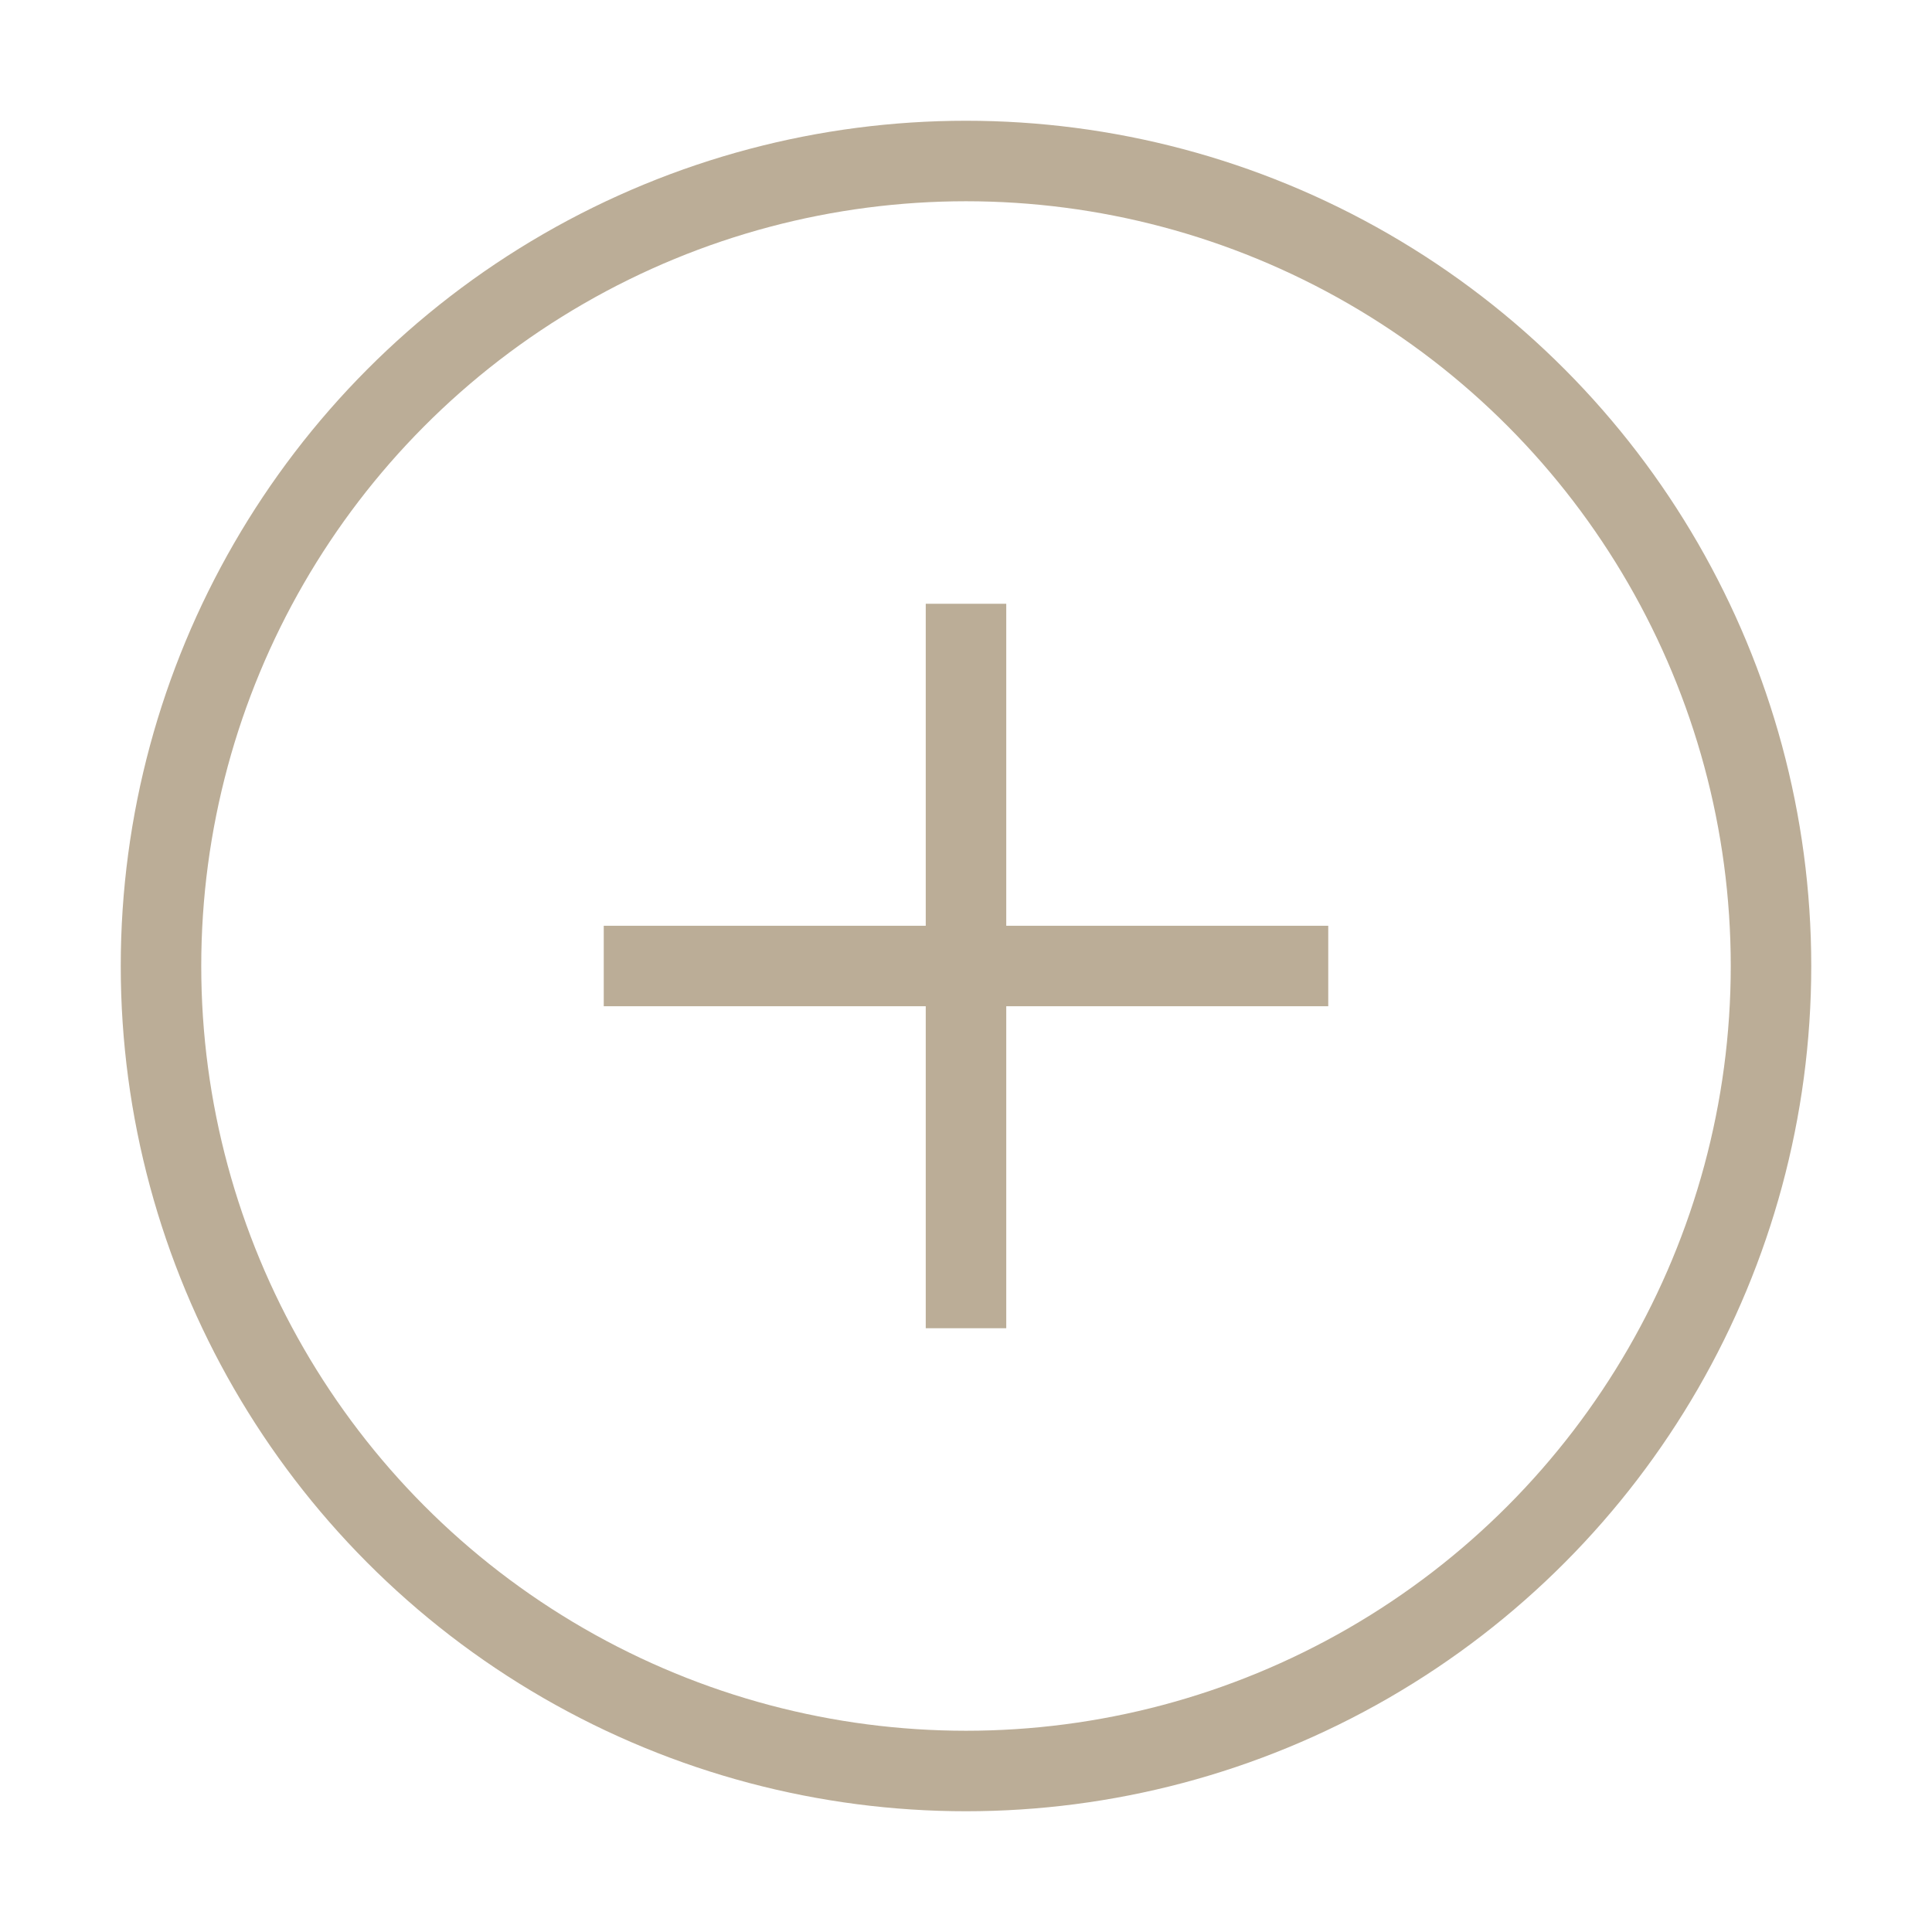
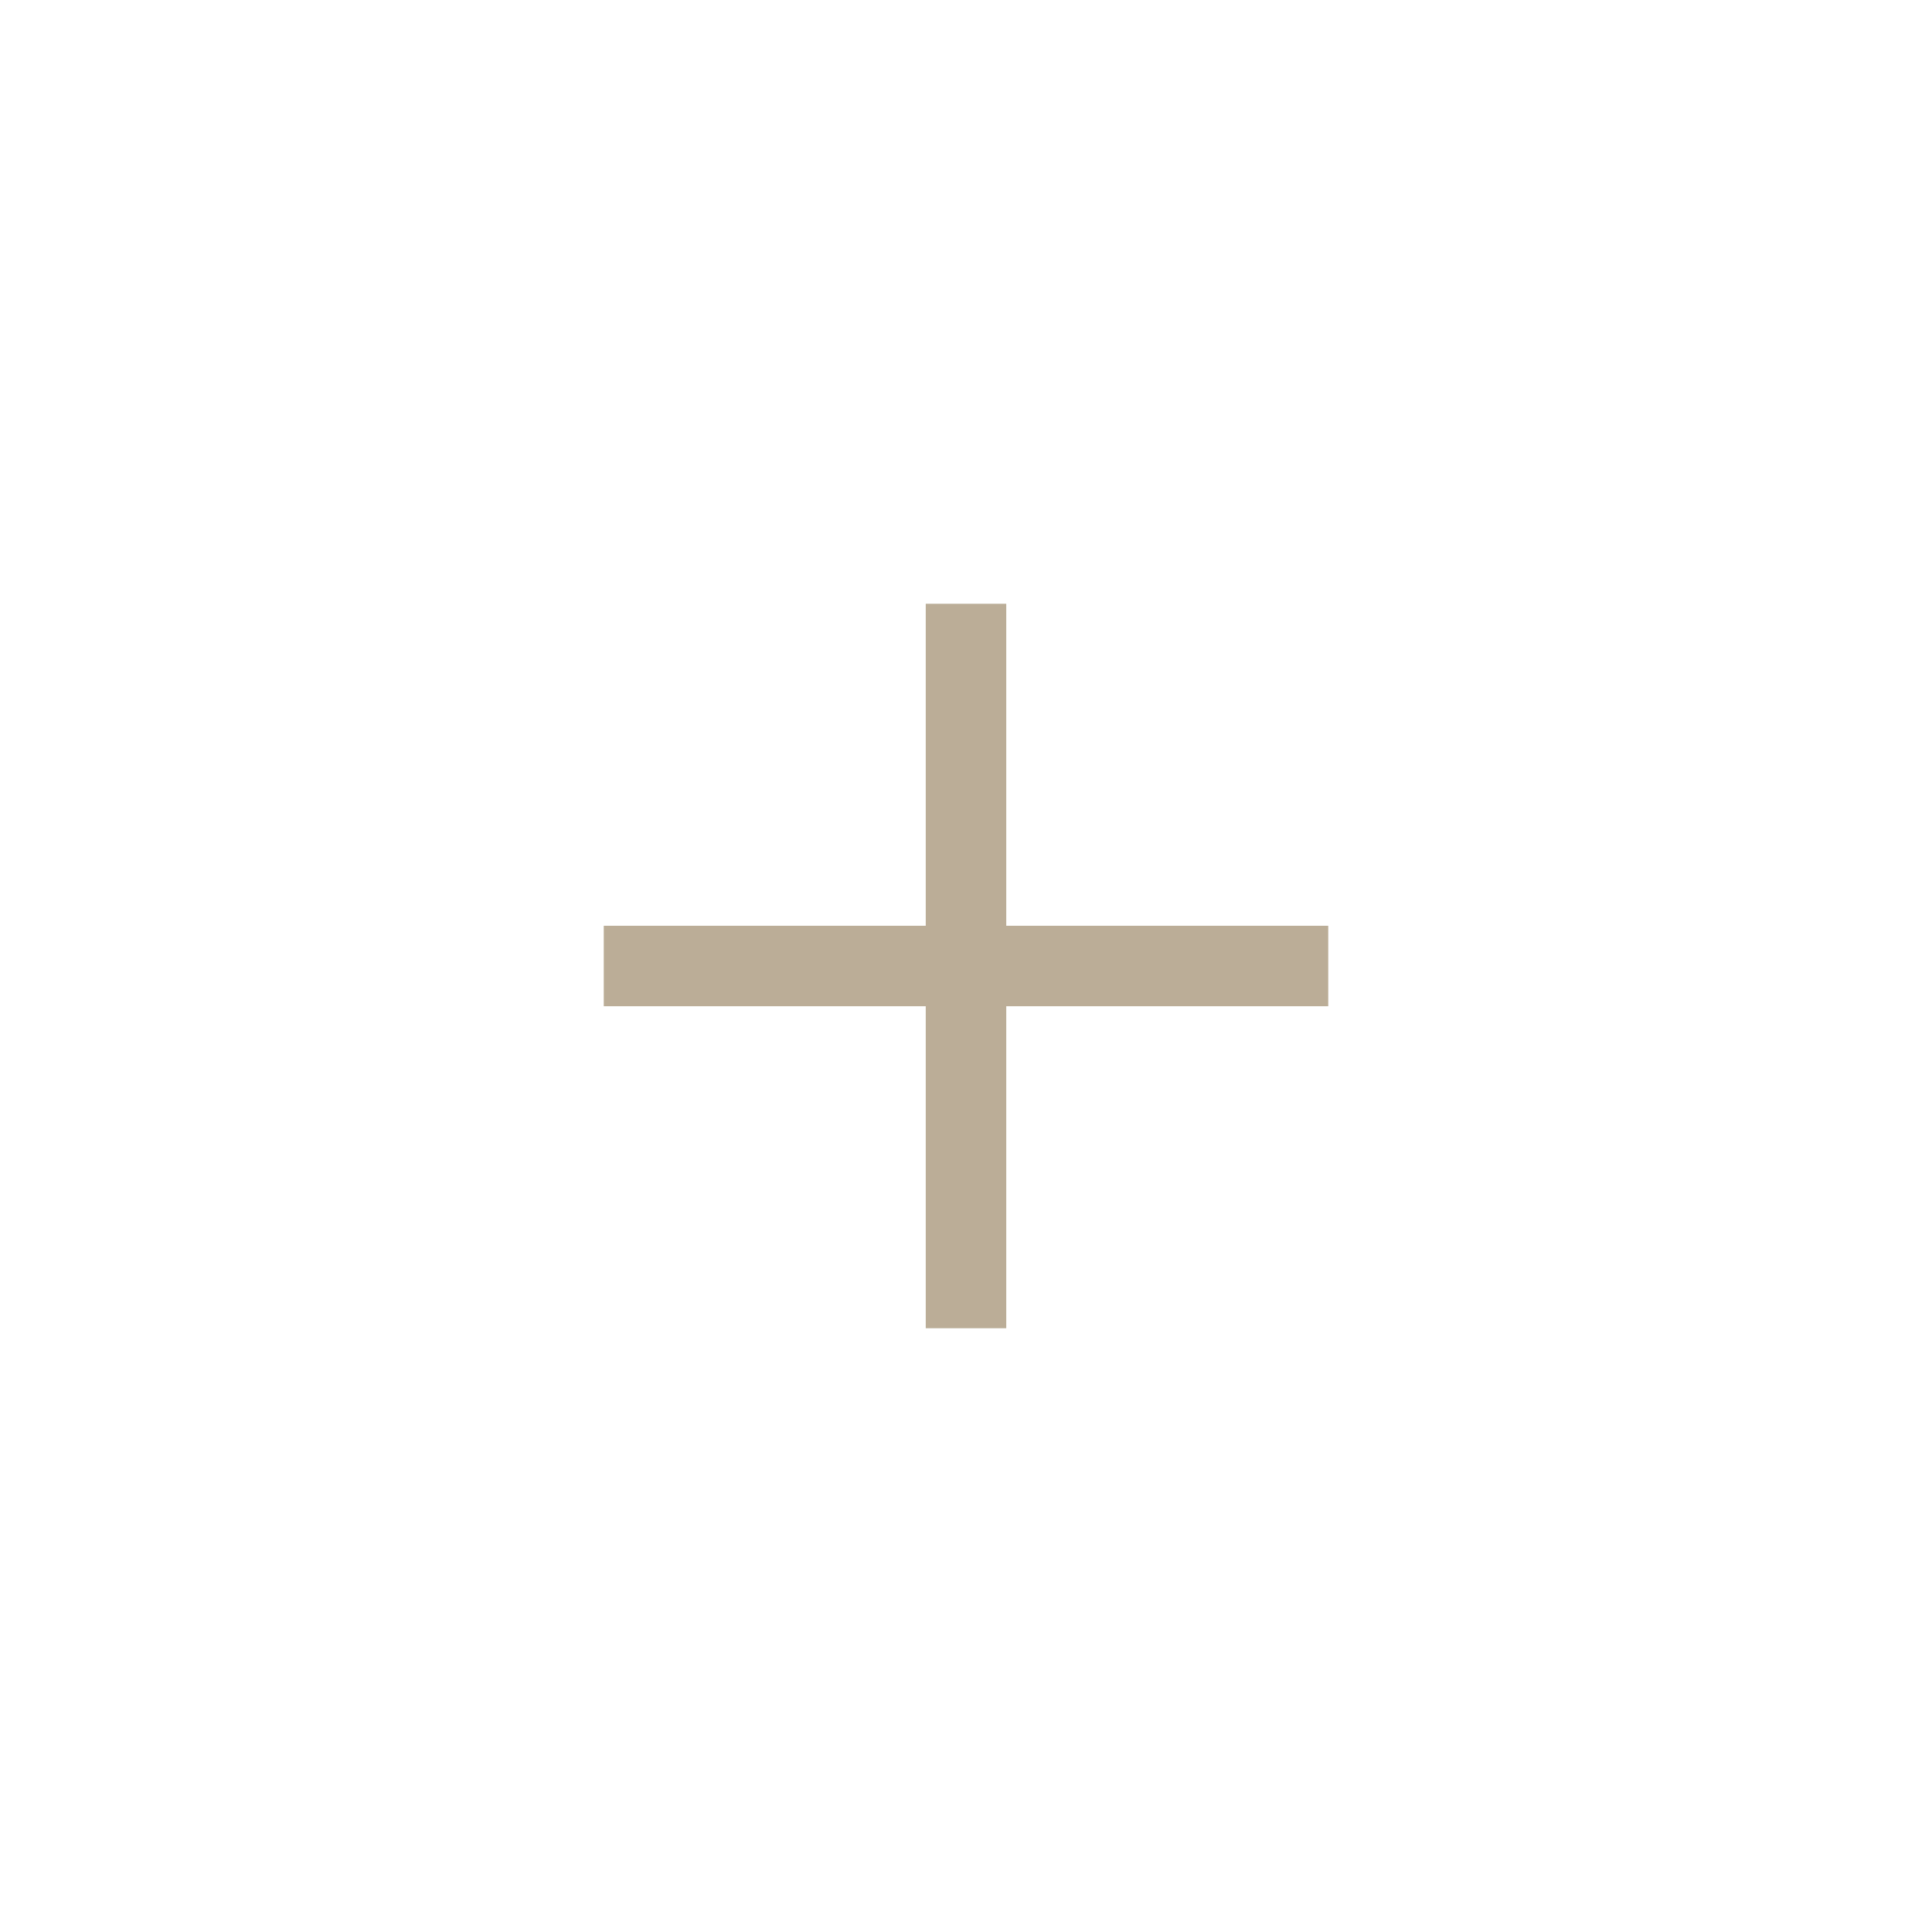
<svg xmlns="http://www.w3.org/2000/svg" width="24" height="24" viewBox="0 0 24 24" fill="none" stroke="#bbad97" stroke-width="1" stroke-linecap="square" stroke-linejoin="round" class="feather feather-plus-circle">
-   <circle cx="12" cy="12" r="10" />
  <line x1="12" y1="8" x2="12" y2="16" />
  <line x1="8" y1="12" x2="16" y2="12" />
</svg>